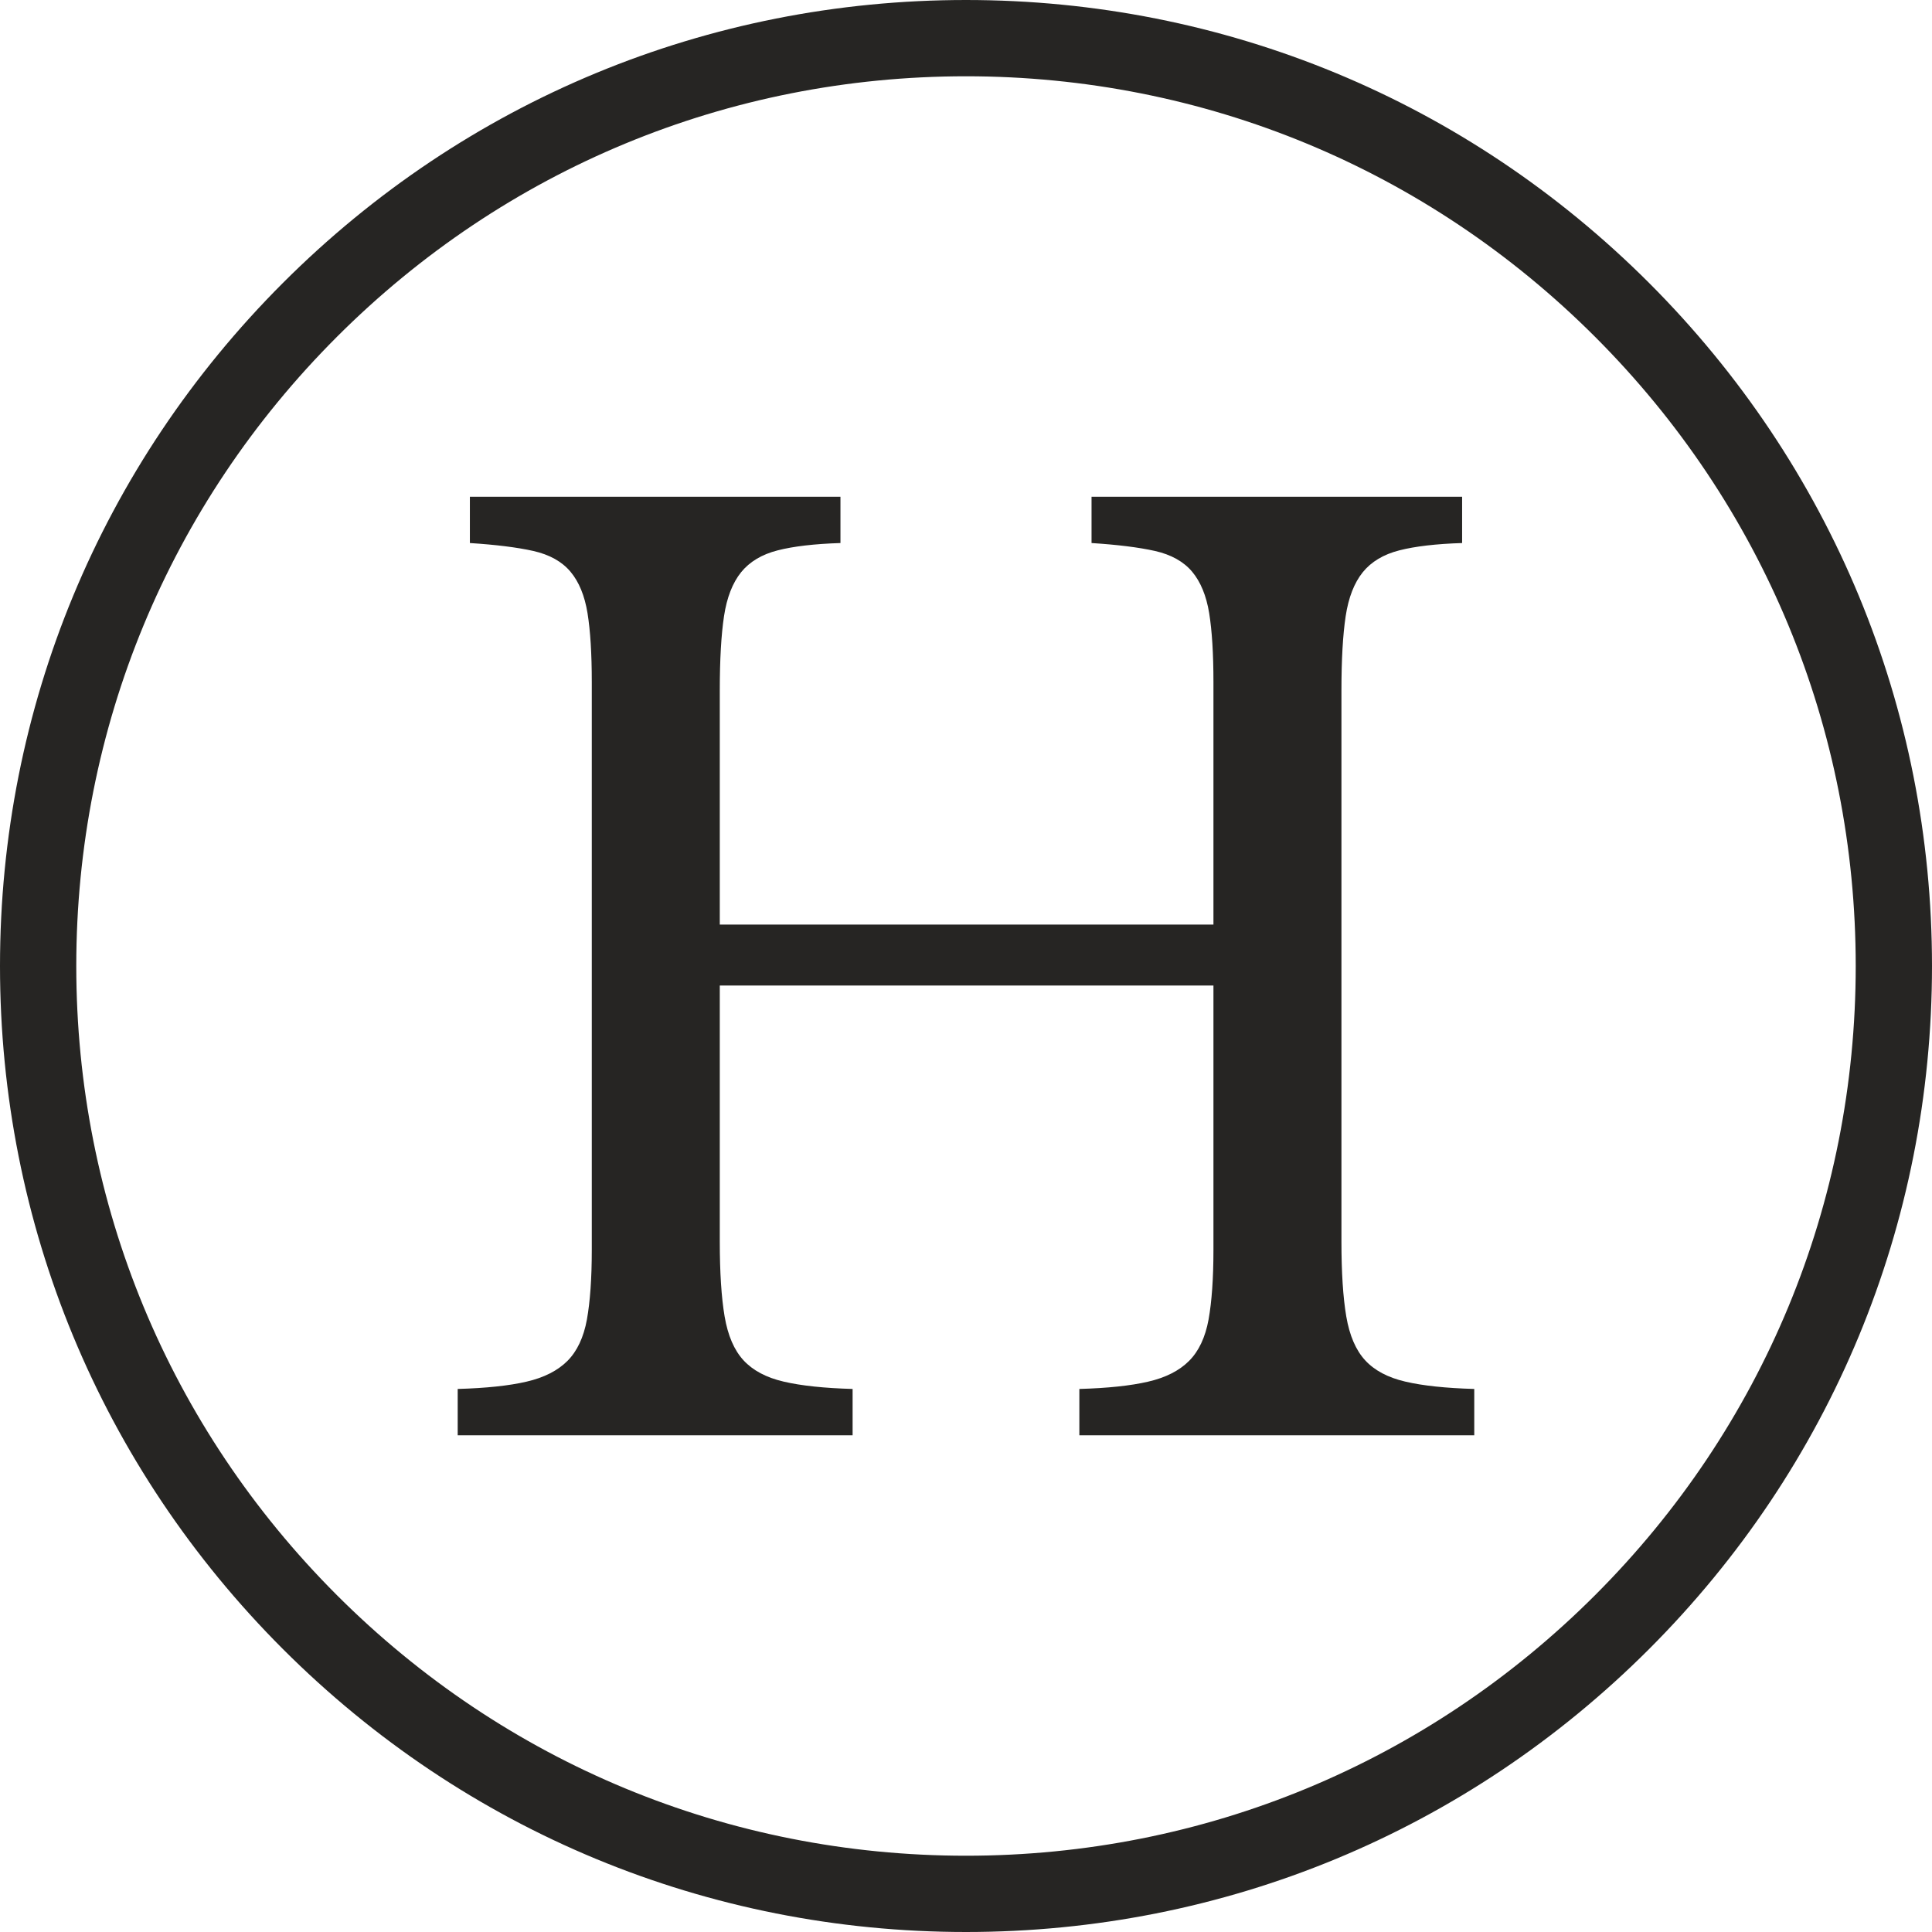
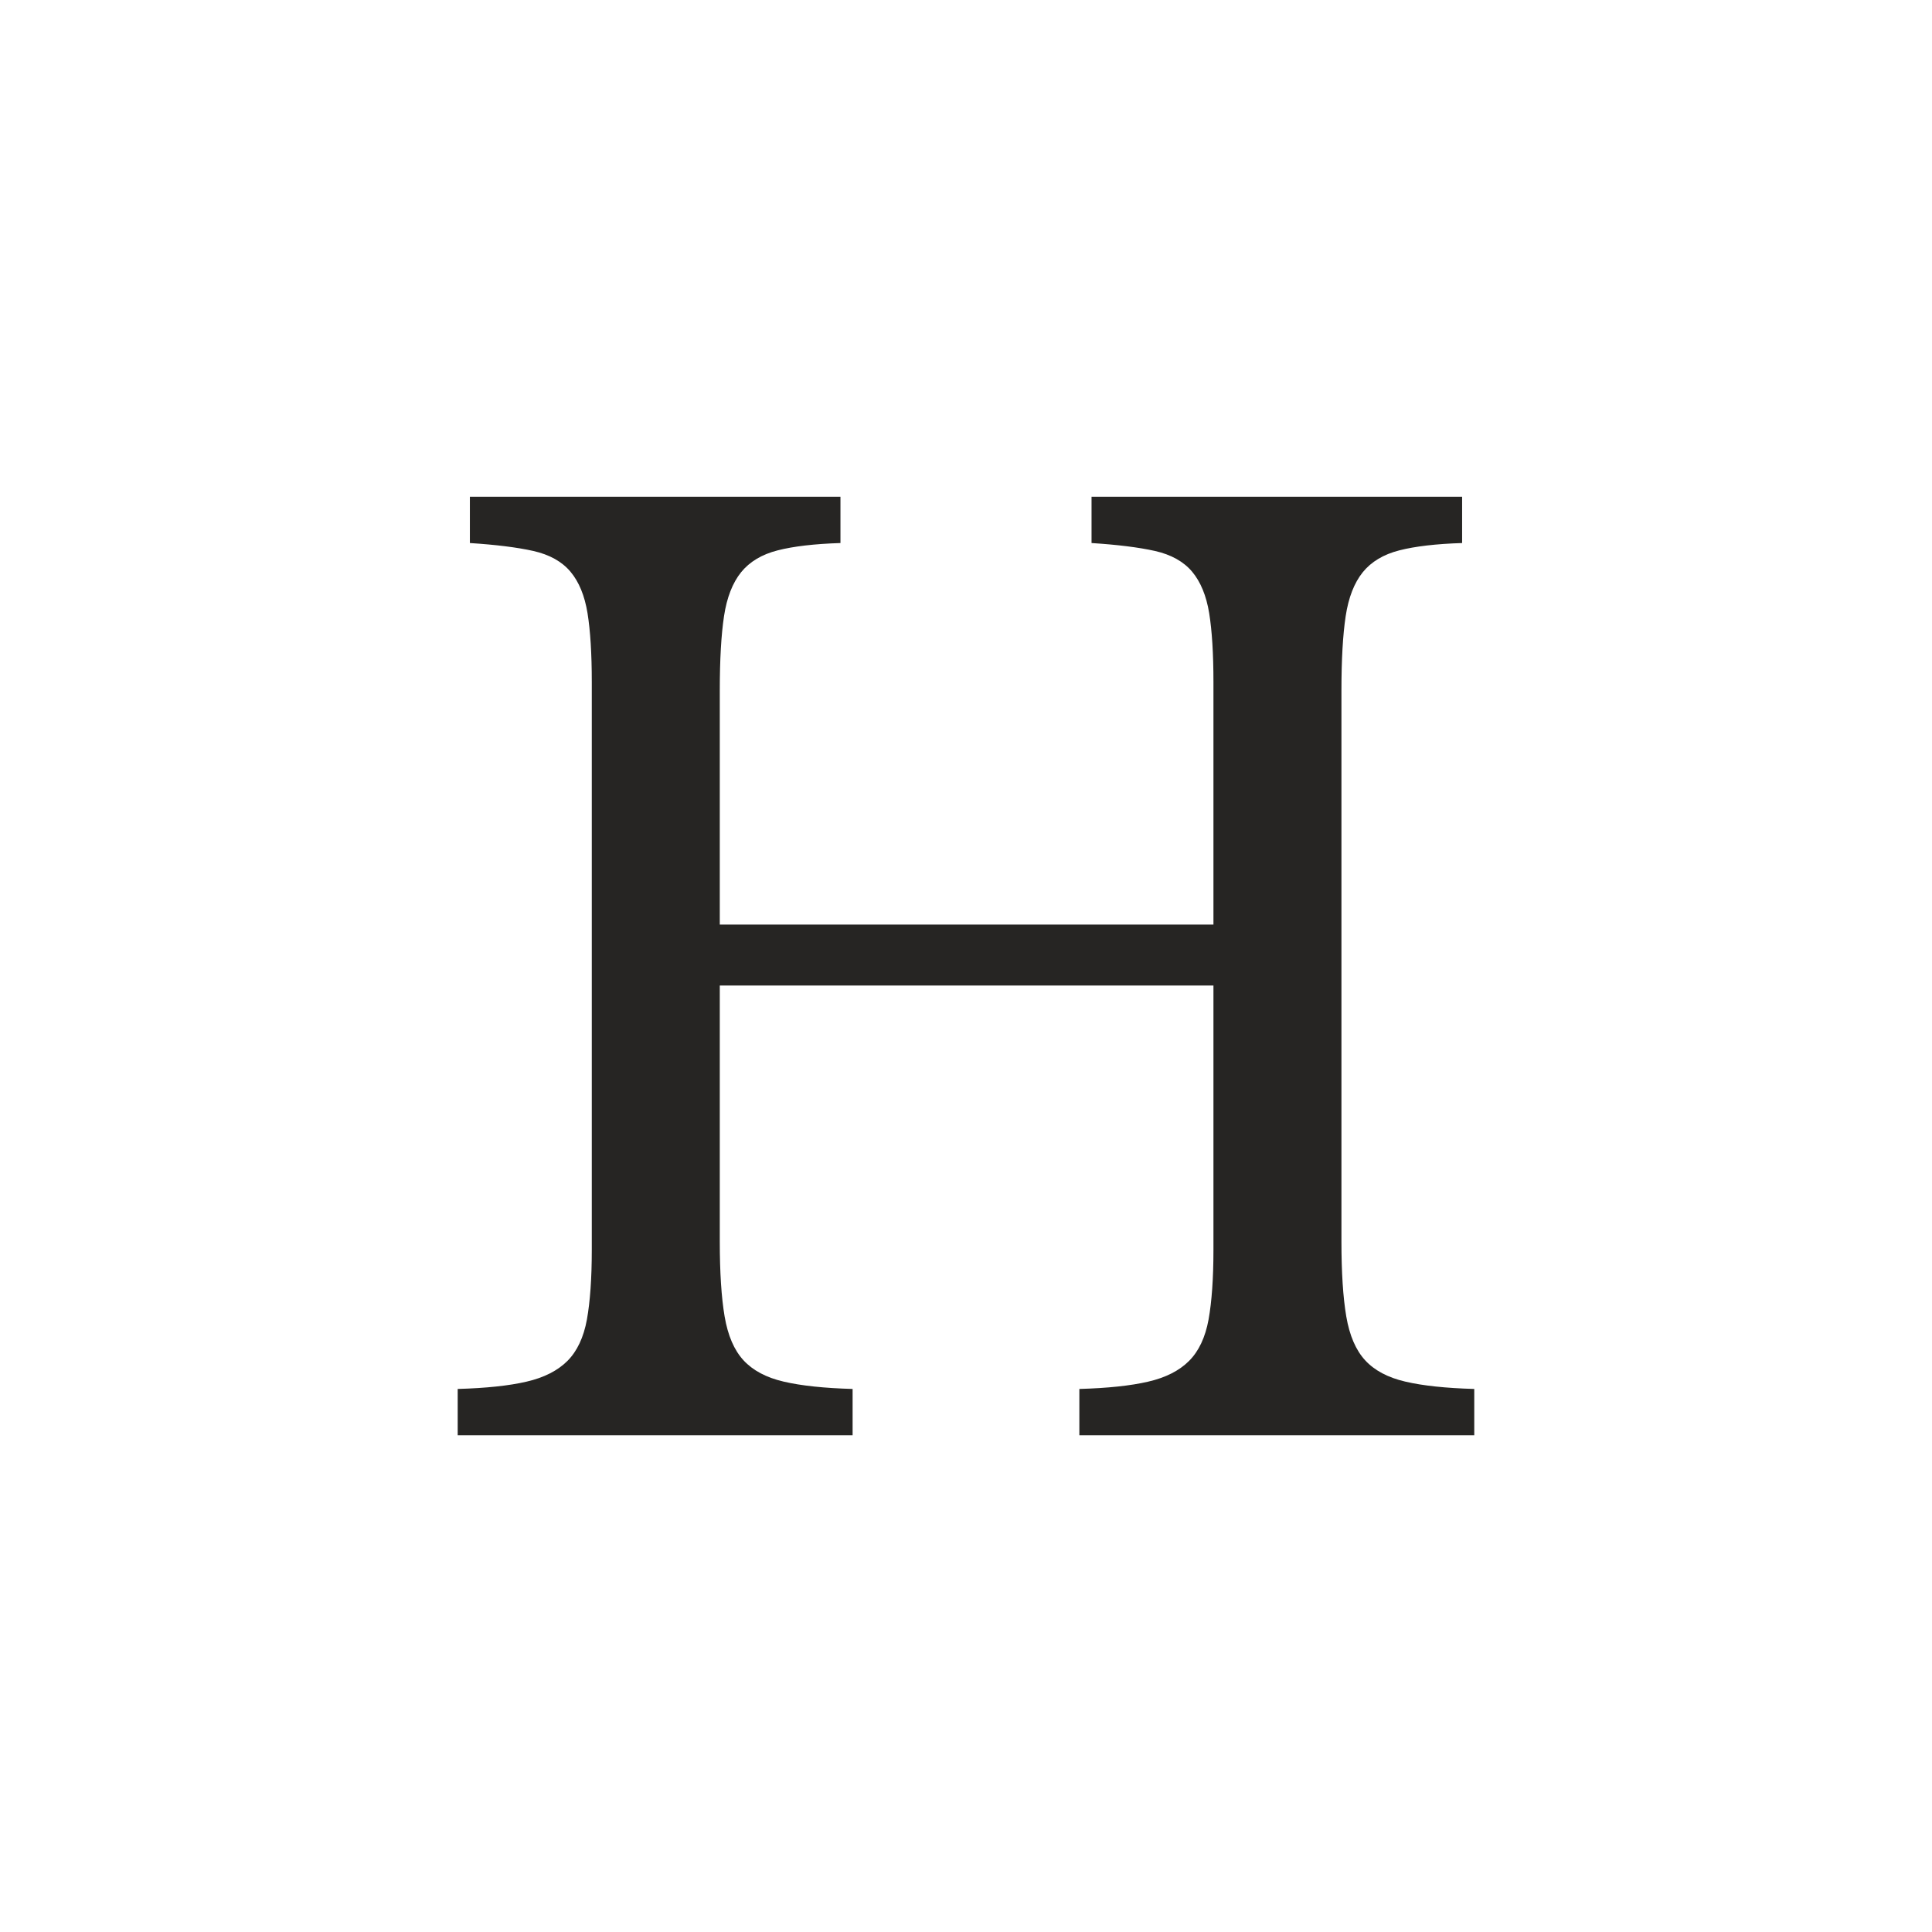
<svg xmlns="http://www.w3.org/2000/svg" version="1.1" width="52" height="52">
  <svg width="52" height="52" viewBox="0 0 52 52" fill="none">
    <g>
      <path d="M36.105 18.586C36.105 17.755 36.143 17.088 36.219 16.584C36.295 16.082 36.449 15.688 36.678 15.403C36.908 15.119 37.236 14.922 37.663 14.813C38.089 14.704 38.653 14.638 39.353 14.616V13.37H29.379V14.616C30.079 14.661 30.647 14.731 31.085 14.829C31.522 14.928 31.856 15.114 32.086 15.387C32.315 15.661 32.468 16.032 32.545 16.502C32.621 16.973 32.66 17.591 32.66 18.356V24.885H19.373V18.586C19.373 17.755 19.411 17.088 19.487 16.584C19.563 16.082 19.717 15.688 19.946 15.403C20.176 15.119 20.504 14.922 20.931 14.813C21.357 14.704 21.921 14.638 22.621 14.616V13.37H12.647V14.616C13.347 14.661 13.915 14.731 14.353 14.829C14.791 14.928 15.124 15.114 15.354 15.387C15.584 15.661 15.736 16.032 15.813 16.502C15.889 16.973 15.928 17.591 15.928 18.356V33.644C15.928 34.41 15.883 35.033 15.797 35.514C15.709 35.995 15.534 36.367 15.272 36.63C15.009 36.892 14.642 37.079 14.173 37.187C13.702 37.297 13.084 37.362 12.319 37.384V38.631H22.948V37.384C22.182 37.362 21.565 37.297 21.095 37.187C20.624 37.078 20.264 36.886 20.012 36.613C19.76 36.34 19.591 35.947 19.503 35.432C19.416 34.918 19.373 34.245 19.373 33.414V26.525H32.66V33.644C32.66 34.41 32.615 35.033 32.529 35.514C32.441 35.995 32.266 36.367 32.003 36.63C31.741 36.892 31.374 37.079 30.904 37.187C30.434 37.297 29.816 37.362 29.051 37.384V38.631H39.68V37.384C38.914 37.362 38.297 37.297 37.827 37.187C37.356 37.078 36.995 36.886 36.744 36.613C36.492 36.34 36.323 35.947 36.235 35.432C36.148 34.918 36.105 34.245 36.105 33.414V18.586Z" fill="#262523" />
-       <path d="M26 52C19.055 52 12.526 49.295 7.615 44.385C2.705 39.474 0 32.945 0 26C0 19.055 2.705 12.526 7.615 7.615C12.526 2.705 19.055 0 26 0C32.945 0 39.474 2.705 44.385 7.615C49.295 12.526 52 19.055 52 26C52 32.945 49.295 39.474 44.385 44.385C39.474 49.295 32.945 52 26 52ZM26 2.053C19.603 2.053 13.59 4.544 9.067 9.067C4.544 13.59 2.053 19.604 2.053 26C2.053 32.396 4.544 38.41 9.067 42.933C13.59 47.456 19.604 49.947 26 49.947C32.396 49.947 38.41 47.456 42.933 42.933C47.456 38.41 49.947 32.396 49.947 26C49.947 19.604 47.456 13.59 42.933 9.067C38.41 4.544 32.396 2.053 26 2.053Z" fill="#262523" />
    </g>
  </svg>
  <style>@media (prefers-color-scheme: light) { :root { filter: none; } }
@media (prefers-color-scheme: dark) { :root { filter: none; } }
</style>
</svg>